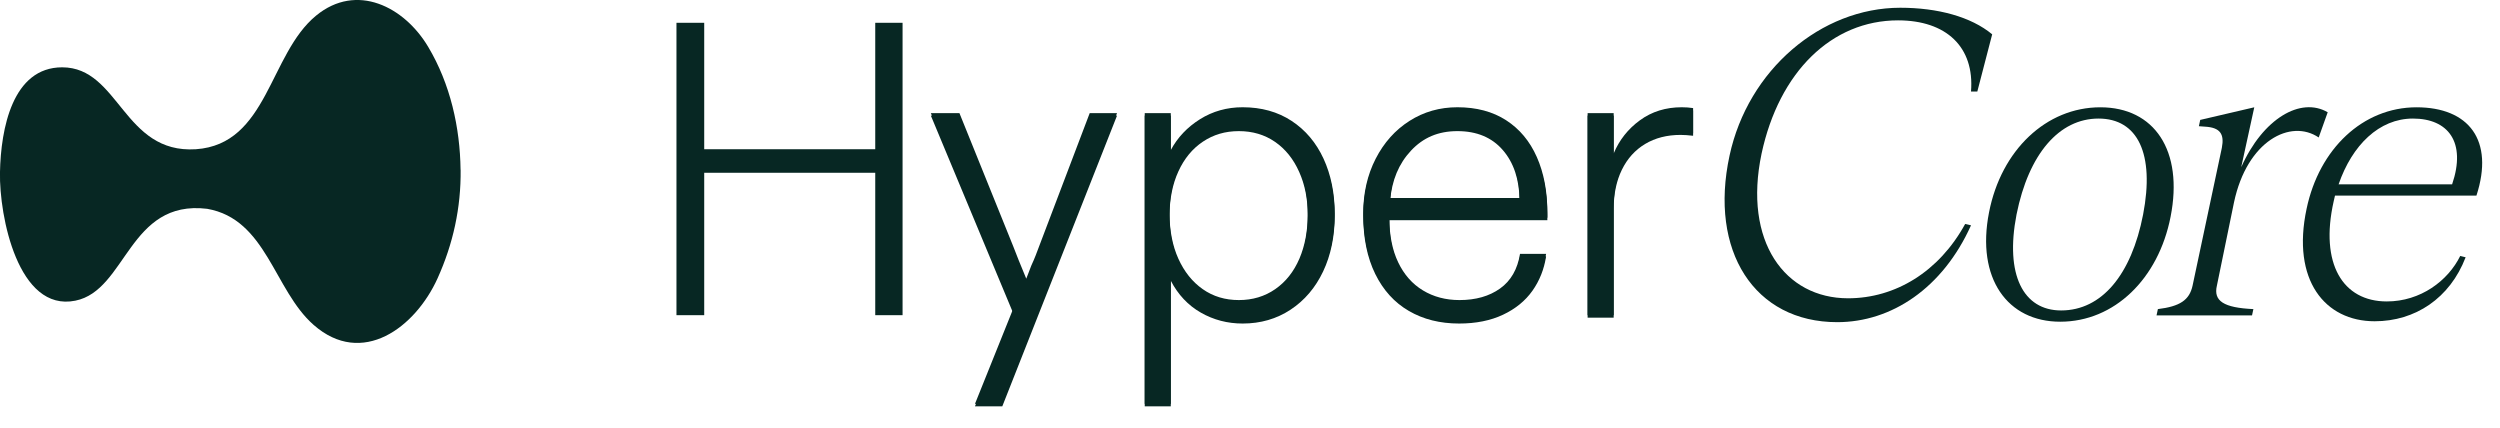
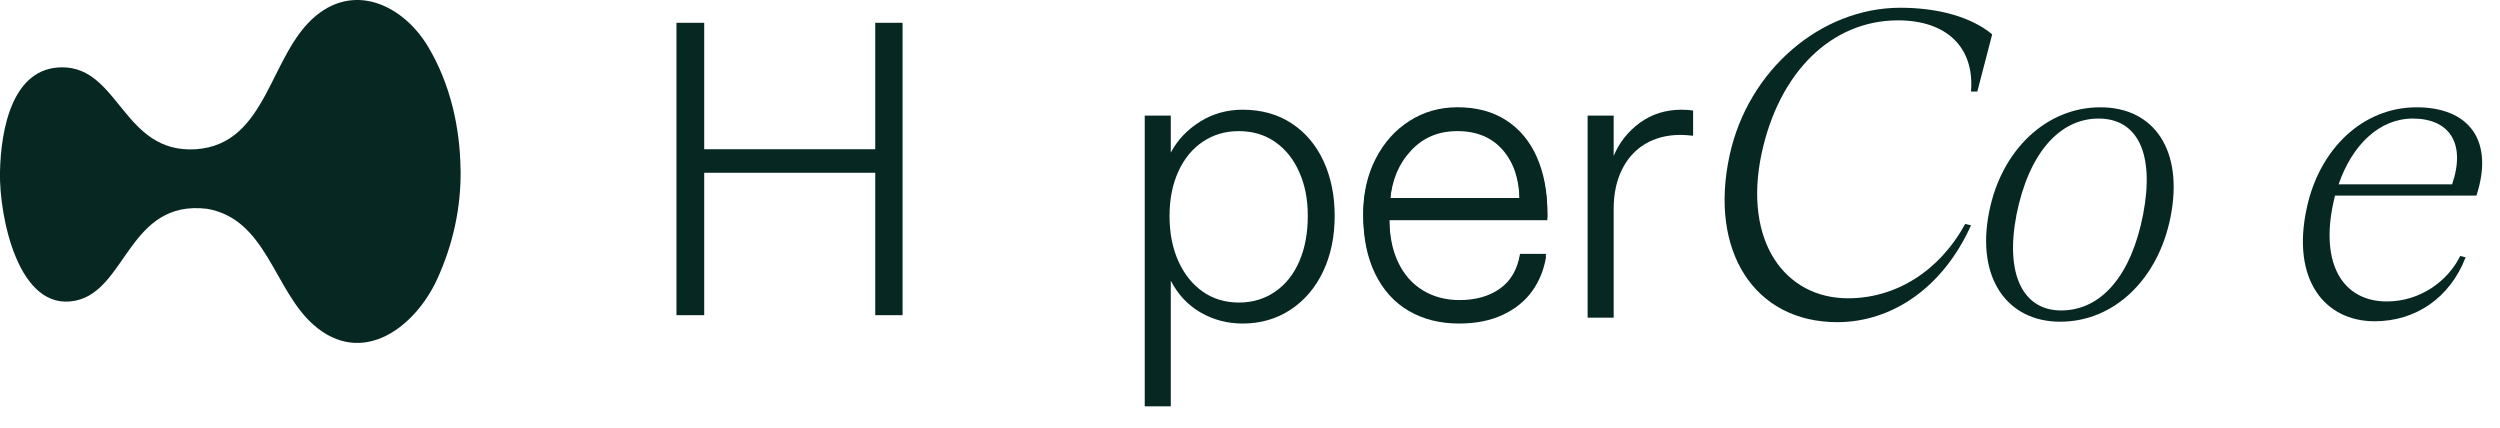
<svg xmlns="http://www.w3.org/2000/svg" width="111" height="19" viewBox="0 0 111 19" fill="none">
-   <path d="M43.289 18.041L44.968 13.862L41.33 5.133H42.599L44.987 11.046C45.124 11.406 45.317 11.885 45.566 12.482C45.603 12.395 45.64 12.299 45.678 12.193C45.715 12.087 45.752 11.991 45.789 11.904C45.864 11.742 45.929 11.59 45.985 11.447C46.041 11.304 46.094 11.164 46.144 11.027L48.383 5.133H49.596L44.502 18.041H43.289Z" fill="#072723" />
  <path d="M50.826 18.04V5.132H51.983V6.774C52.282 6.214 52.714 5.757 53.28 5.403C53.846 5.048 54.477 4.871 55.174 4.871C56.007 4.871 56.732 5.073 57.347 5.477C57.963 5.881 58.436 6.441 58.766 7.156C59.095 7.871 59.26 8.682 59.26 9.59C59.26 10.498 59.089 11.331 58.747 12.052C58.405 12.774 57.923 13.339 57.301 13.75C56.679 14.16 55.97 14.365 55.174 14.365C54.502 14.365 53.883 14.204 53.317 13.88C52.751 13.557 52.306 13.085 51.983 12.463V18.04H50.826ZM55.006 13.433C55.615 13.433 56.153 13.271 56.62 12.948C57.086 12.624 57.444 12.174 57.693 11.595C57.941 11.017 58.066 10.349 58.066 9.59C58.066 8.832 57.938 8.204 57.683 7.632C57.428 7.06 57.071 6.615 56.61 6.298C56.15 5.981 55.615 5.822 55.006 5.822C54.396 5.822 53.877 5.978 53.41 6.289C52.944 6.6 52.58 7.041 52.319 7.613C52.058 8.185 51.927 8.844 51.927 9.59C51.927 10.336 52.058 11.017 52.319 11.595C52.58 12.174 52.941 12.624 53.401 12.948C53.861 13.271 54.396 13.433 55.006 13.433Z" fill="#072723" />
  <path d="M64.784 14.365C63.938 14.365 63.194 14.179 62.554 13.806C61.913 13.433 61.416 12.886 61.061 12.164C60.707 11.443 60.529 10.579 60.529 9.572C60.529 8.676 60.713 7.871 61.08 7.156C61.447 6.441 61.947 5.881 62.582 5.477C63.216 5.073 63.925 4.871 64.709 4.871C65.555 4.871 66.276 5.064 66.873 5.449C67.47 5.835 67.924 6.379 68.235 7.081C68.546 7.784 68.702 8.602 68.702 9.534V9.777H61.686C61.686 10.548 61.817 11.207 62.078 11.754C62.339 12.301 62.706 12.718 63.179 13.004C63.651 13.29 64.193 13.433 64.802 13.433C65.524 13.433 66.124 13.262 66.603 12.92C67.082 12.578 67.377 12.065 67.489 11.381H68.646C68.559 11.953 68.357 12.463 68.039 12.911C67.722 13.358 67.287 13.713 66.733 13.974C66.18 14.235 65.53 14.365 64.784 14.365ZM67.47 8.9C67.458 7.967 67.209 7.221 66.724 6.662C66.239 6.102 65.567 5.822 64.709 5.822C63.851 5.822 63.188 6.112 62.647 6.69C62.106 7.268 61.798 8.005 61.724 8.9H67.47Z" fill="#072723" />
  <path d="M70.49 14.104V5.132H71.647V6.923C71.896 6.326 72.285 5.835 72.813 5.449C73.342 5.064 73.961 4.871 74.67 4.871C74.844 4.871 75.012 4.884 75.174 4.908V6.028C74.962 6.003 74.775 5.99 74.614 5.99C74.017 5.99 73.494 6.124 73.046 6.391C72.599 6.659 72.254 7.041 72.011 7.538C71.768 8.036 71.647 8.614 71.647 9.273V14.104H70.49Z" fill="#072723" />
-   <path d="M20.452 7.54C20.471 9.219 20.12 10.823 19.429 12.355C18.443 14.538 16.08 16.322 13.922 14.423C12.162 12.875 11.835 9.732 9.198 9.271C5.709 8.849 5.625 12.893 3.345 13.35C0.805 13.866 -0.038 9.595 -0.001 7.655C0.037 5.715 0.553 2.989 2.761 2.989C5.301 2.989 5.472 6.834 8.697 6.626C11.891 6.408 11.947 2.407 14.034 0.694C15.834 -0.786 17.952 0.299 19.012 2.081C19.995 3.728 20.427 5.662 20.449 7.54H20.452Z" fill="#072723" />
+   <path d="M20.452 7.54C20.471 9.219 20.12 10.823 19.429 12.355C18.443 14.538 16.08 16.322 13.922 14.423C12.162 12.875 11.835 9.732 9.198 9.271C5.709 8.849 5.625 12.893 3.345 13.35C0.805 13.866 -0.038 9.595 -0.001 7.655C0.037 5.715 0.553 2.989 2.761 2.989C5.301 2.989 5.472 6.834 8.697 6.626C11.891 6.408 11.947 2.407 14.034 0.694C15.834 -0.786 17.952 0.299 19.012 2.081C19.995 3.728 20.427 5.662 20.449 7.54H20.452" fill="#072723" />
  <path d="M30.035 13.994V1.012H31.267V6.626H38.861V1.012H40.074V13.994H38.861V7.671H31.267V13.994H30.035Z" fill="#072723" />
-   <path d="M43.289 17.931L44.968 13.753L41.33 5.023H42.599L44.987 10.936C45.124 11.297 45.317 11.776 45.566 12.373C45.603 12.286 45.64 12.189 45.678 12.084C45.715 11.978 45.752 11.882 45.789 11.794C45.864 11.633 45.929 11.48 45.985 11.337C46.041 11.194 46.094 11.055 46.144 10.918L48.383 5.023H49.596L44.502 17.931H43.289Z" fill="#072723" />
-   <path d="M50.826 17.931V5.023H51.983V6.664C52.282 6.105 52.714 5.648 53.28 5.293C53.846 4.939 54.477 4.762 55.174 4.762C56.007 4.762 56.732 4.964 57.347 5.368C57.963 5.772 58.436 6.332 58.766 7.047C59.095 7.762 59.26 8.573 59.26 9.481C59.26 10.389 59.089 11.222 58.747 11.943C58.405 12.664 57.923 13.23 57.301 13.64C56.679 14.051 55.97 14.256 55.174 14.256C54.502 14.256 53.883 14.094 53.317 13.771C52.751 13.448 52.306 12.975 51.983 12.353V17.931H50.826ZM55.006 13.323C55.615 13.323 56.153 13.162 56.62 12.838C57.086 12.515 57.444 12.064 57.693 11.486C57.941 10.908 58.066 10.239 58.066 9.481C58.066 8.722 57.938 8.094 57.683 7.522C57.428 6.95 57.071 6.506 56.61 6.189C56.15 5.872 55.615 5.713 55.006 5.713C54.396 5.713 53.877 5.868 53.41 6.179C52.944 6.49 52.58 6.932 52.319 7.504C52.058 8.076 51.927 8.735 51.927 9.481C51.927 10.227 52.058 10.908 52.319 11.486C52.58 12.064 52.941 12.515 53.401 12.838C53.861 13.162 54.396 13.323 55.006 13.323Z" fill="#072723" />
  <path d="M64.784 14.256C63.938 14.256 63.194 14.069 62.554 13.696C61.913 13.323 61.416 12.776 61.061 12.055C60.707 11.334 60.529 10.47 60.529 9.462C60.529 8.567 60.713 7.762 61.08 7.047C61.447 6.332 61.947 5.772 62.582 5.368C63.216 4.964 63.925 4.762 64.709 4.762C65.555 4.762 66.276 4.954 66.873 5.34C67.47 5.725 67.924 6.269 68.235 6.972C68.546 7.675 68.702 8.492 68.702 9.425V9.667H61.686C61.686 10.438 61.817 11.098 62.078 11.645C62.339 12.192 62.706 12.608 63.179 12.894C63.651 13.18 64.193 13.323 64.802 13.323C65.524 13.323 66.124 13.152 66.603 12.81C67.082 12.469 67.377 11.956 67.489 11.272H68.646C68.559 11.844 68.357 12.353 68.039 12.801C67.722 13.249 67.287 13.603 66.733 13.864C66.18 14.125 65.53 14.256 64.784 14.256ZM67.47 8.791C67.458 7.858 67.209 7.112 66.724 6.552C66.239 5.993 65.567 5.713 64.709 5.713C63.851 5.713 63.188 6.002 62.647 6.58C62.106 7.159 61.798 7.895 61.724 8.791H67.47Z" fill="#072723" />
-   <path d="M70.49 13.995V5.023H71.647V6.814C71.896 6.217 72.285 5.725 72.813 5.34C73.342 4.954 73.961 4.762 74.67 4.762C74.844 4.762 75.012 4.774 75.174 4.799V5.918C74.962 5.893 74.775 5.881 74.614 5.881C74.017 5.881 73.494 6.015 73.046 6.282C72.599 6.549 72.254 6.932 72.011 7.429C71.768 7.926 71.647 8.505 71.647 9.164V13.995H70.49Z" fill="#072723" />
  <path d="M87.513 4.064C87.673 2.084 86.413 0.904 84.273 0.904C81.333 0.904 78.993 3.184 78.213 6.824C77.393 10.724 79.253 13.244 82.053 13.244C84.153 13.244 86.093 12.064 87.253 9.944L87.513 10.004C86.253 12.804 83.973 14.304 81.573 14.304C77.893 14.304 75.873 11.144 76.793 6.904C77.613 3.104 80.853 0.344 84.373 0.344C86.033 0.344 87.513 0.744 88.453 1.524L87.793 4.064H87.513Z" fill="#072723" />
  <path d="M91.474 14.284C89.134 14.284 87.734 12.364 88.314 9.424C88.854 6.664 90.854 4.764 93.254 4.764C95.654 4.764 96.954 6.684 96.374 9.624C95.834 12.384 93.874 14.284 91.474 14.284ZM89.534 9.524C89.014 12.204 89.834 13.784 91.514 13.784C93.314 13.784 94.634 12.204 95.154 9.524C95.674 6.824 94.914 5.264 93.174 5.264C91.434 5.264 90.074 6.824 89.534 9.524Z" fill="#072723" />
-   <path d="M99.51 7.424C100.47 5.264 102.15 4.284 103.35 4.984L102.95 6.104C101.71 5.264 99.77 6.244 99.19 8.984L98.43 12.684C98.27 13.364 98.73 13.664 100.05 13.724L99.99 14.004H95.75L95.81 13.724C96.79 13.604 97.21 13.324 97.35 12.684L98.65 6.564C98.77 5.944 98.57 5.664 97.91 5.624L97.63 5.604L97.69 5.324L100.09 4.764L99.51 7.424Z" fill="#072723" />
  <path d="M103.614 8.944C102.994 11.704 104.014 13.384 105.974 13.384C107.474 13.384 108.694 12.464 109.234 11.364L109.474 11.424C108.774 13.244 107.234 14.264 105.434 14.264C103.234 14.264 101.734 12.444 102.414 9.264C102.974 6.604 104.914 4.764 107.294 4.764C109.614 4.764 110.754 6.224 109.954 8.684H103.674L103.614 8.944ZM103.834 8.184H108.874C109.514 6.304 108.694 5.264 107.134 5.264C105.634 5.264 104.434 6.444 103.834 8.184Z" fill="#072723" />
</svg>